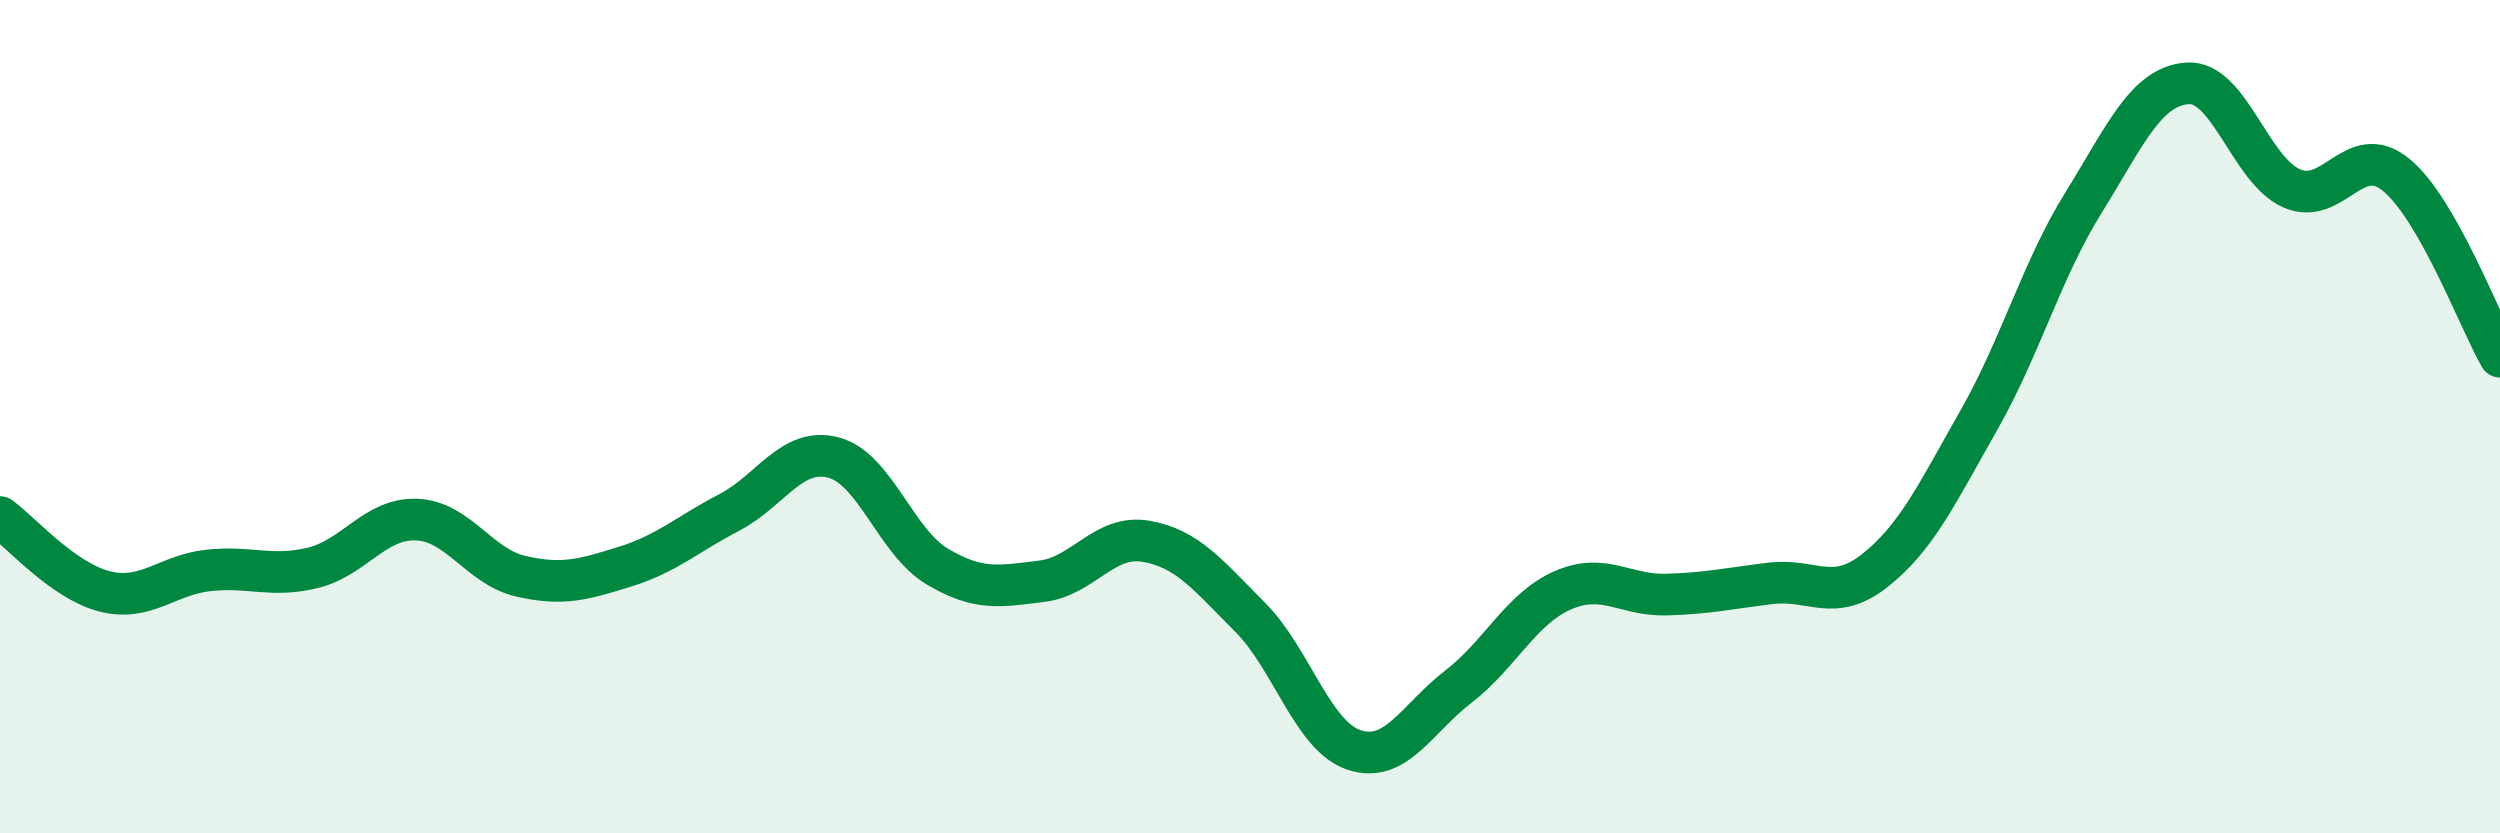
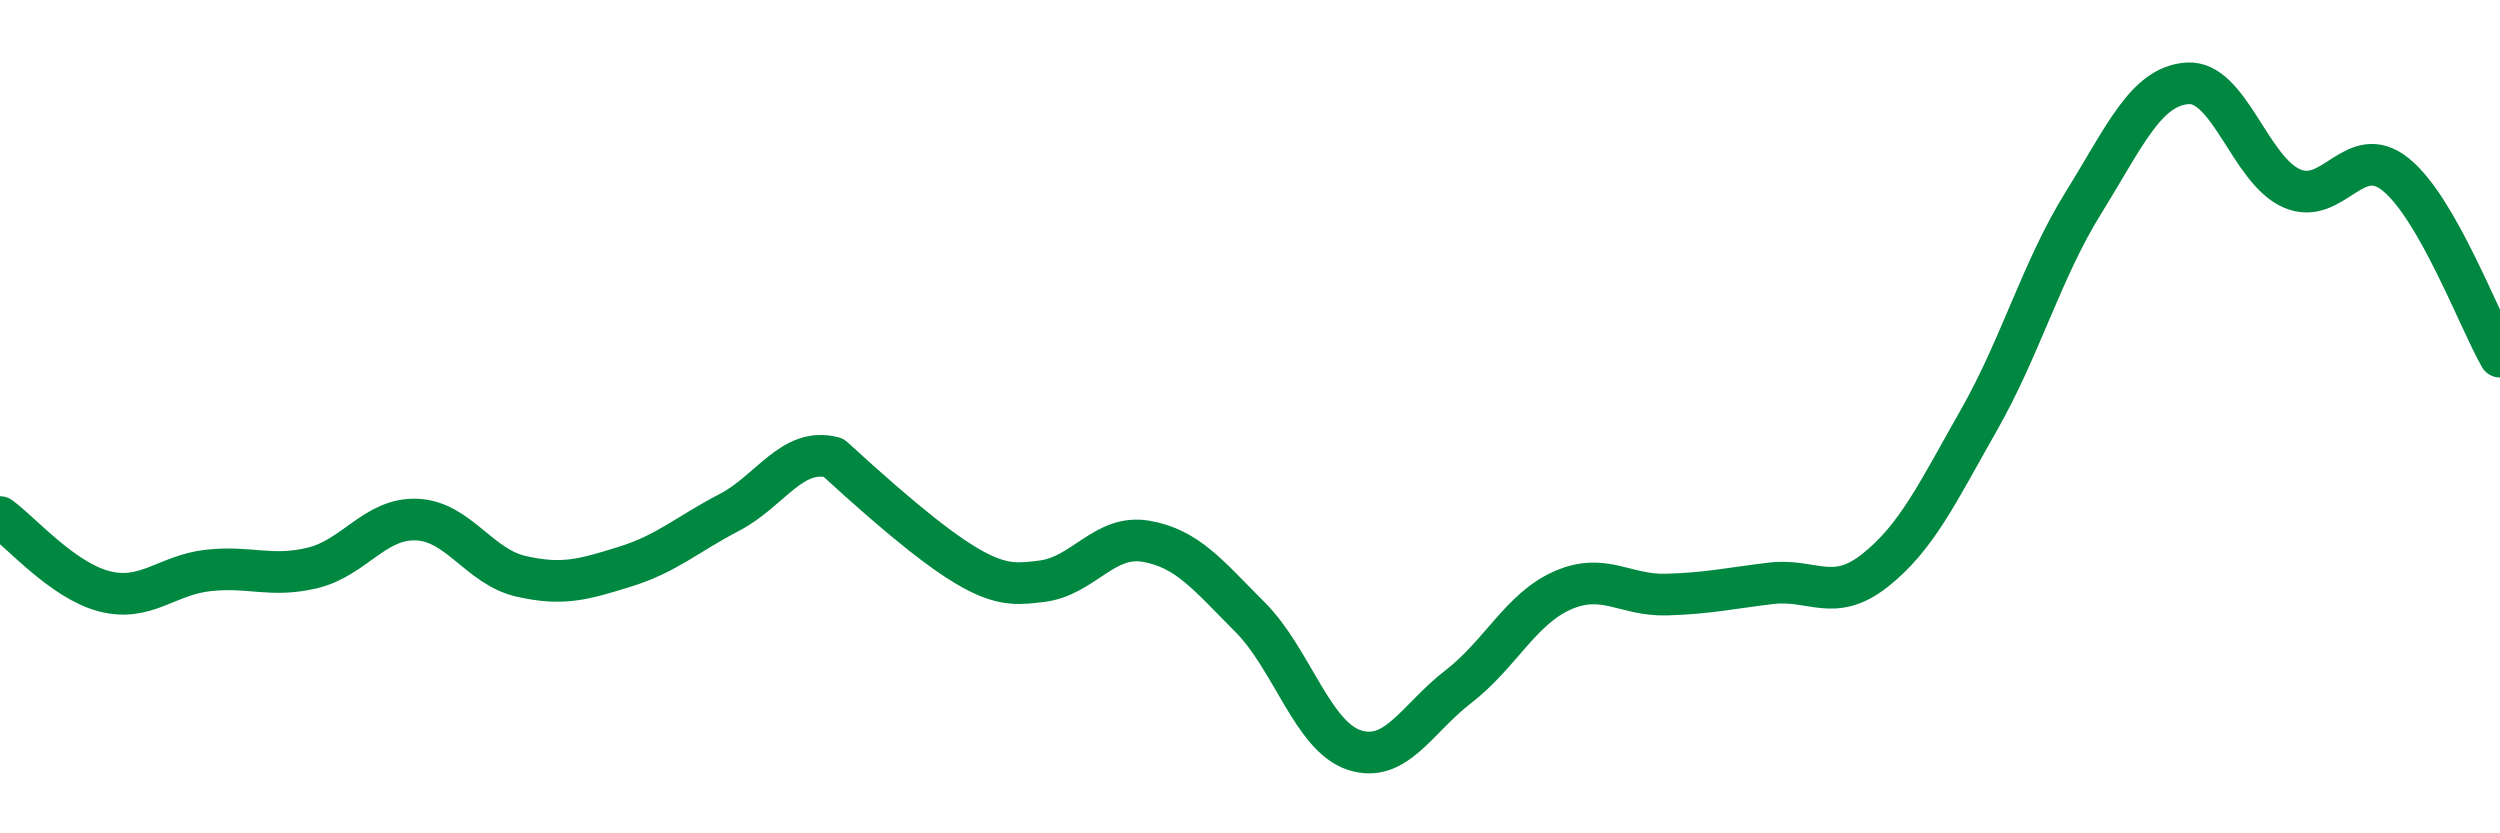
<svg xmlns="http://www.w3.org/2000/svg" width="60" height="20" viewBox="0 0 60 20">
-   <path d="M 0,12.41 C 0.5,12.77 1.5,13.93 2.5,14.19 C 3.5,14.45 4,13.8 5,13.69 C 6,13.58 6.5,13.87 7.5,13.63 C 8.5,13.39 9,12.43 10,12.47 C 11,12.51 11.5,13.6 12.5,13.83 C 13.5,14.06 14,13.91 15,13.6 C 16,13.29 16.5,12.82 17.5,12.3 C 18.5,11.78 19,10.72 20,10.98 C 21,11.24 21.5,13.01 22.5,13.6 C 23.5,14.19 24,14.07 25,13.95 C 26,13.83 26.5,12.82 27.5,12.99 C 28.5,13.16 29,13.81 30,14.81 C 31,15.81 31.5,17.67 32.5,18 C 33.5,18.33 34,17.25 35,16.48 C 36,15.71 36.5,14.61 37.5,14.17 C 38.5,13.73 39,14.3 40,14.27 C 41,14.24 41.5,14.12 42.5,14 C 43.5,13.88 44,14.48 45,13.69 C 46,12.9 46.5,11.83 47.5,10.07 C 48.5,8.31 49,6.48 50,4.87 C 51,3.26 51.5,2.07 52.5,2 C 53.5,1.93 54,4.08 55,4.52 C 56,4.96 56.5,3.38 57.5,4.19 C 58.5,5 59.5,7.69 60,8.56L60 20L0 20Z" fill="#008740" opacity="0.1" stroke-linecap="round" stroke-linejoin="round" />
-   <path d="M 0,12.41 C 0.5,12.77 1.5,13.93 2.5,14.19 C 3.5,14.45 4,13.8 5,13.69 C 6,13.58 6.5,13.87 7.5,13.63 C 8.5,13.39 9,12.43 10,12.47 C 11,12.51 11.5,13.6 12.5,13.83 C 13.5,14.06 14,13.91 15,13.6 C 16,13.29 16.5,12.82 17.5,12.3 C 18.5,11.78 19,10.72 20,10.98 C 21,11.24 21.5,13.01 22.5,13.6 C 23.5,14.19 24,14.07 25,13.95 C 26,13.83 26.5,12.82 27.5,12.99 C 28.5,13.16 29,13.81 30,14.81 C 31,15.81 31.5,17.67 32.5,18 C 33.5,18.33 34,17.25 35,16.48 C 36,15.71 36.5,14.61 37.5,14.17 C 38.5,13.73 39,14.3 40,14.27 C 41,14.24 41.5,14.12 42.5,14 C 43.5,13.88 44,14.48 45,13.69 C 46,12.9 46.5,11.83 47.5,10.07 C 48.5,8.31 49,6.48 50,4.87 C 51,3.26 51.5,2.07 52.5,2 C 53.5,1.93 54,4.08 55,4.52 C 56,4.96 56.5,3.38 57.5,4.19 C 58.5,5 59.5,7.69 60,8.56" stroke="#008740" stroke-width="1" fill="none" stroke-linecap="round" stroke-linejoin="round" />
+   <path d="M 0,12.41 C 0.5,12.77 1.5,13.93 2.5,14.19 C 3.5,14.45 4,13.8 5,13.69 C 6,13.58 6.5,13.87 7.5,13.63 C 8.5,13.39 9,12.43 10,12.47 C 11,12.51 11.5,13.6 12.5,13.83 C 13.5,14.06 14,13.91 15,13.6 C 16,13.29 16.5,12.82 17.5,12.3 C 18.5,11.78 19,10.72 20,10.98 C 23.5,14.19 24,14.07 25,13.95 C 26,13.83 26.5,12.82 27.5,12.99 C 28.5,13.16 29,13.81 30,14.81 C 31,15.81 31.5,17.67 32.5,18 C 33.5,18.33 34,17.25 35,16.48 C 36,15.71 36.5,14.61 37.5,14.17 C 38.5,13.73 39,14.3 40,14.27 C 41,14.24 41.5,14.12 42.5,14 C 43.5,13.88 44,14.48 45,13.69 C 46,12.9 46.5,11.83 47.5,10.07 C 48.5,8.31 49,6.48 50,4.87 C 51,3.26 51.5,2.07 52.5,2 C 53.5,1.93 54,4.08 55,4.52 C 56,4.96 56.5,3.38 57.5,4.19 C 58.5,5 59.5,7.69 60,8.56" stroke="#008740" stroke-width="1" fill="none" stroke-linecap="round" stroke-linejoin="round" />
</svg>